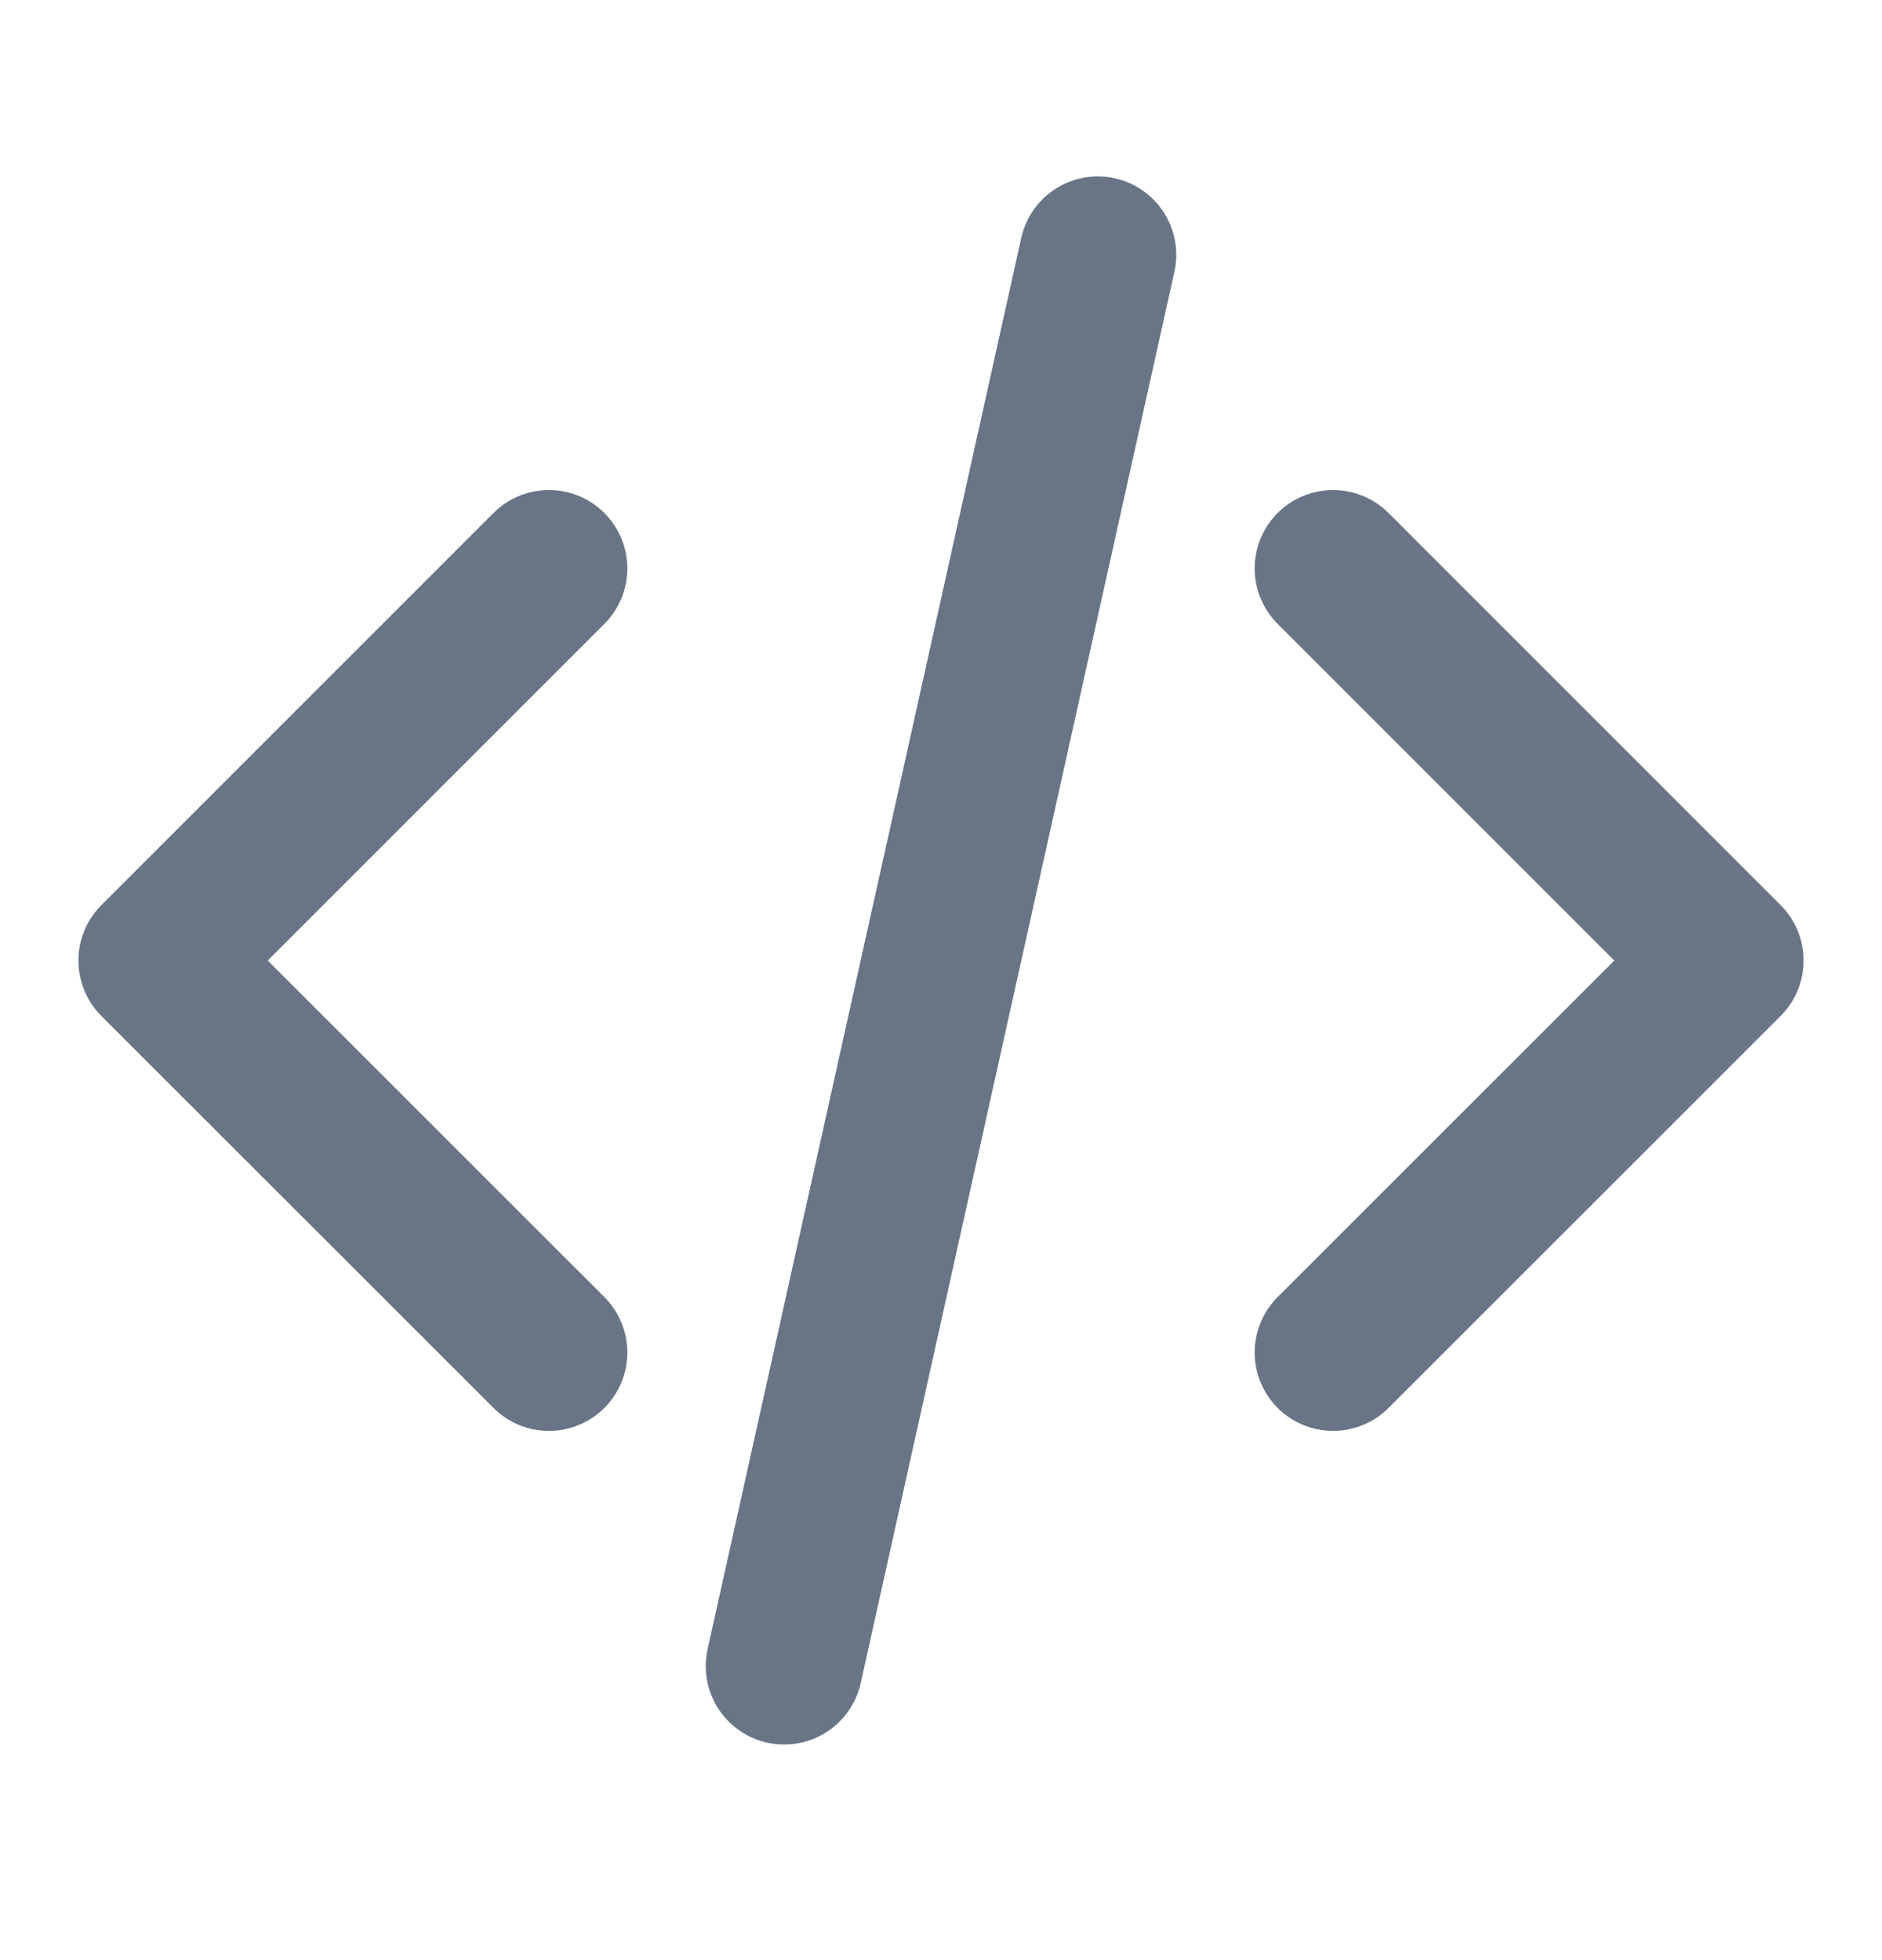
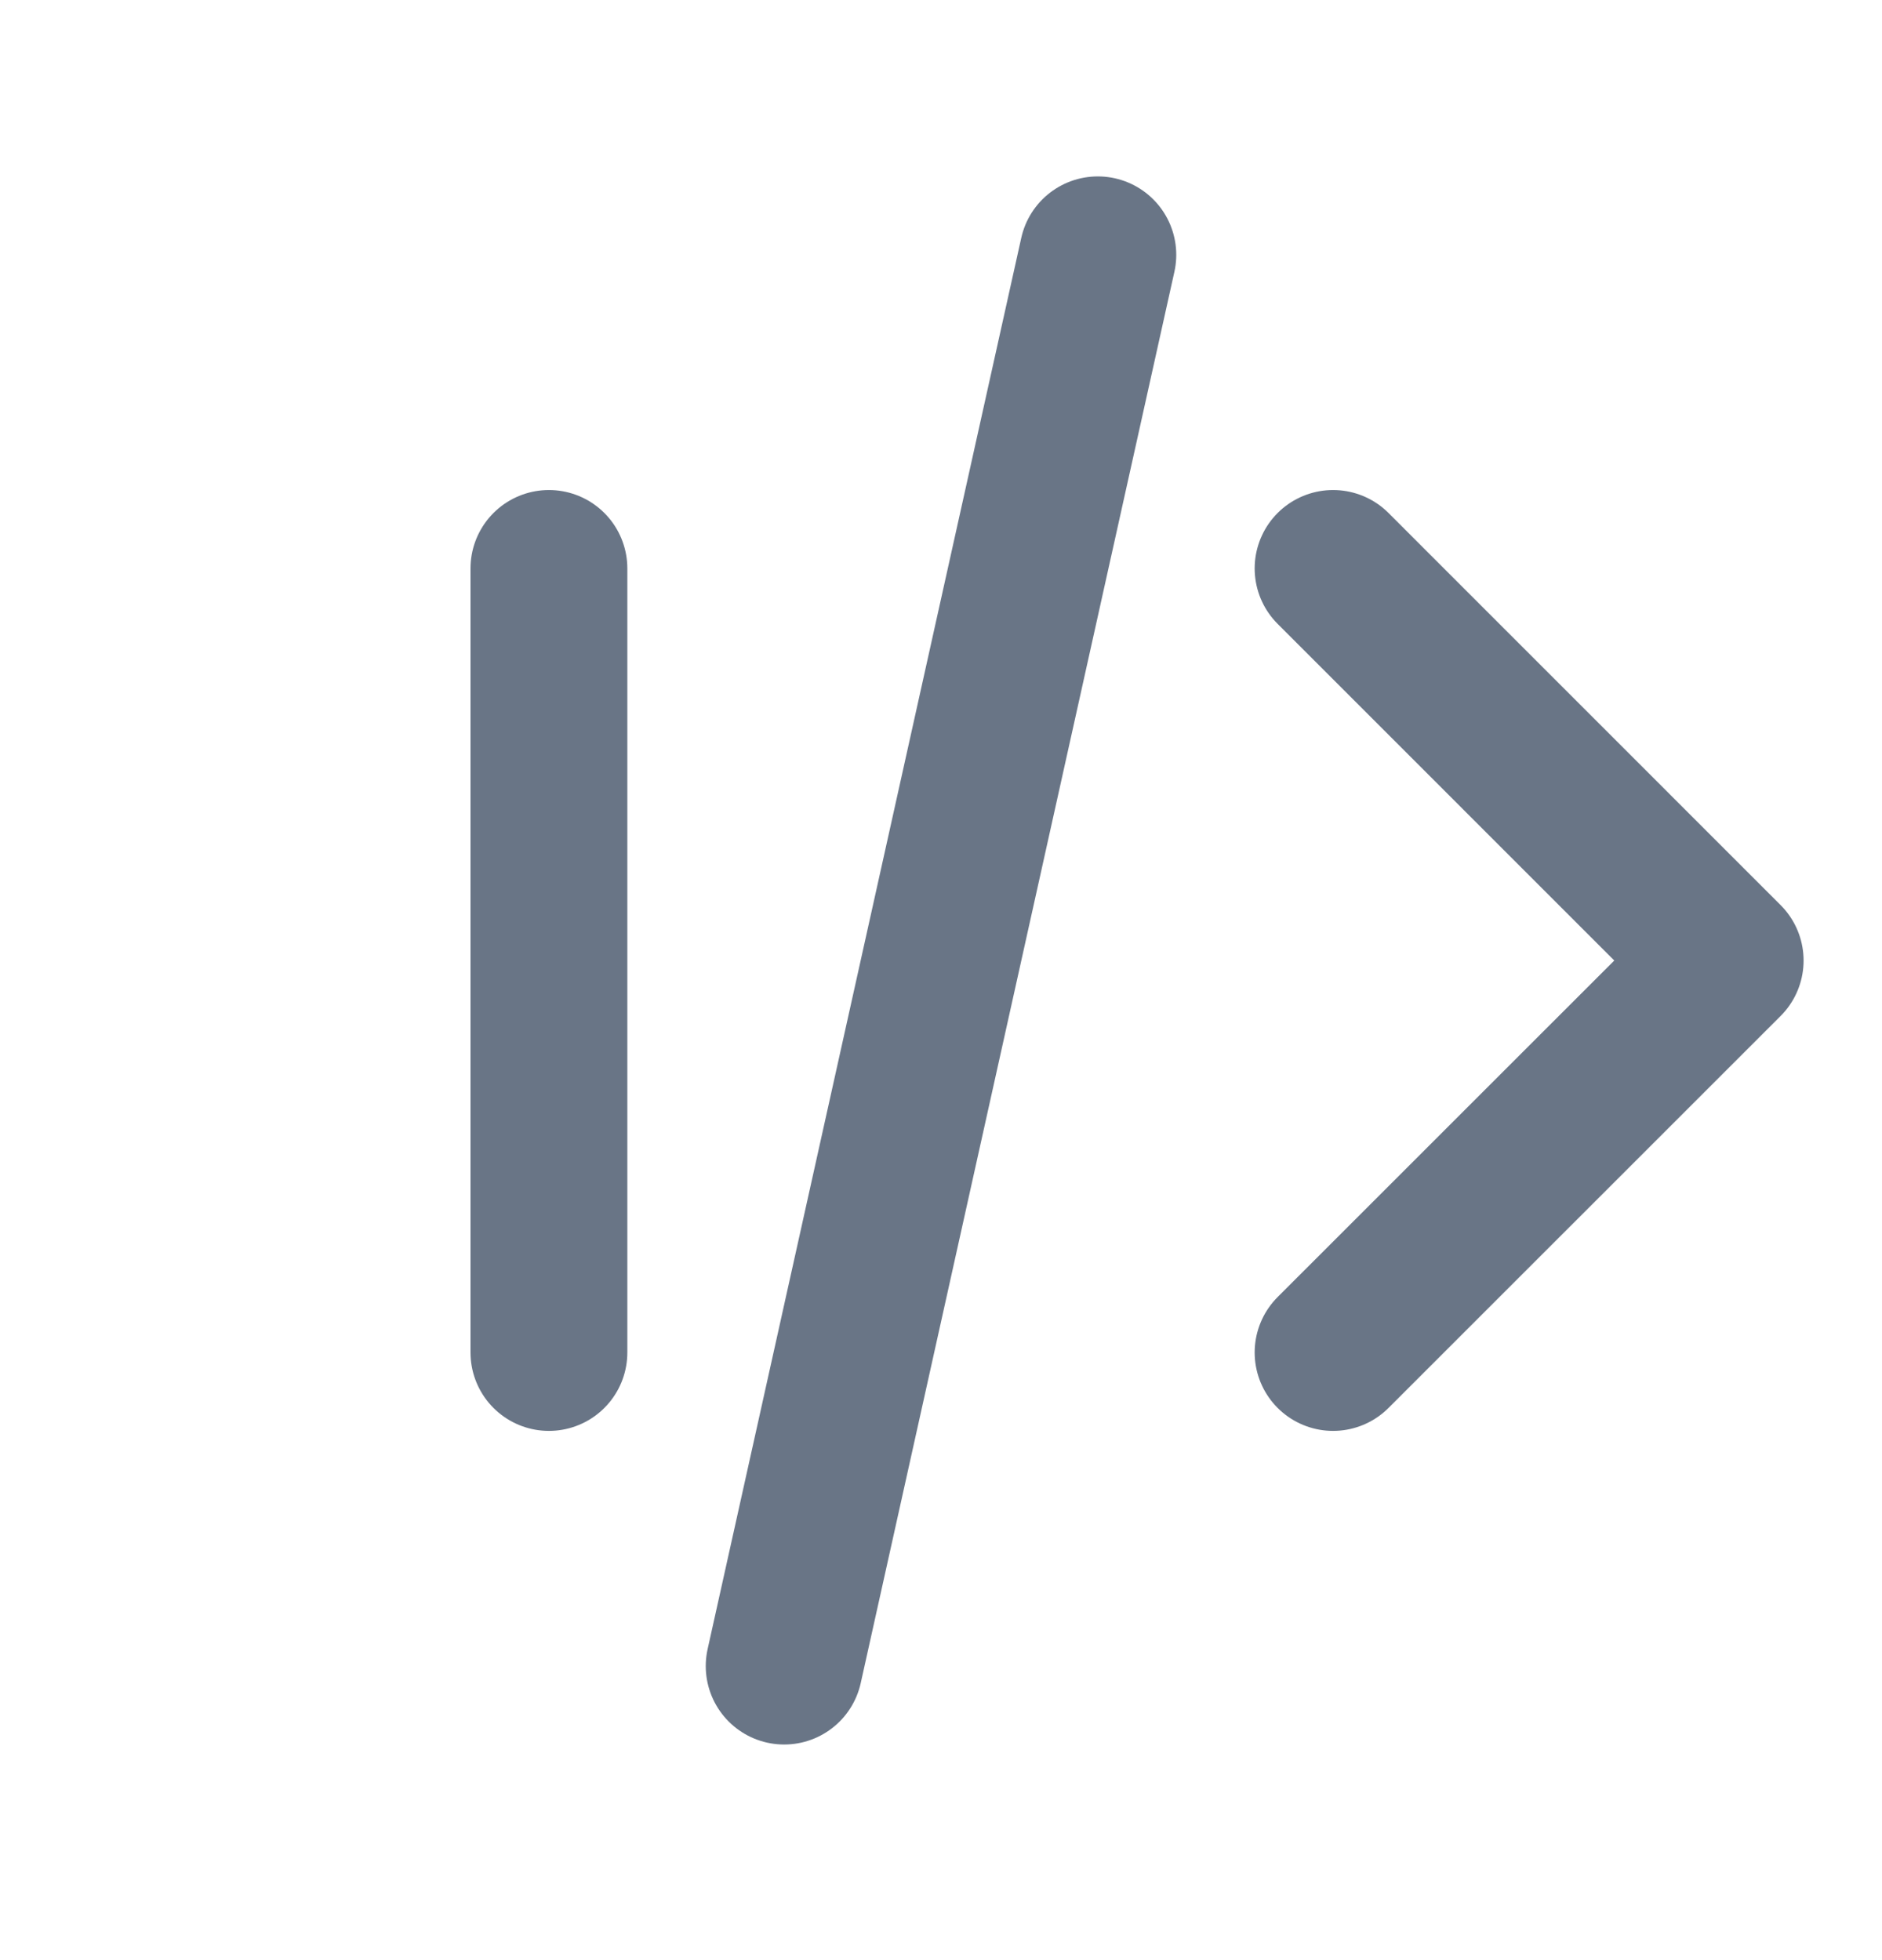
<svg xmlns="http://www.w3.org/2000/svg" width="24" height="25" viewBox="0 0 24 25" fill="none">
  <g id="code-02">
-     <path id="Icon" d="M17 17.25L22 12.251L17 7.25M7 7.25L2 12.251L7 17.25M14 3.25L10 21.25" stroke="#697586" stroke-width="2" stroke-linecap="round" stroke-linejoin="round" />
+     <path id="Icon" d="M17 17.25L22 12.251L17 7.25M7 7.25L7 17.25M14 3.25L10 21.25" stroke="#697586" stroke-width="2" stroke-linecap="round" stroke-linejoin="round" />
  </g>
</svg>